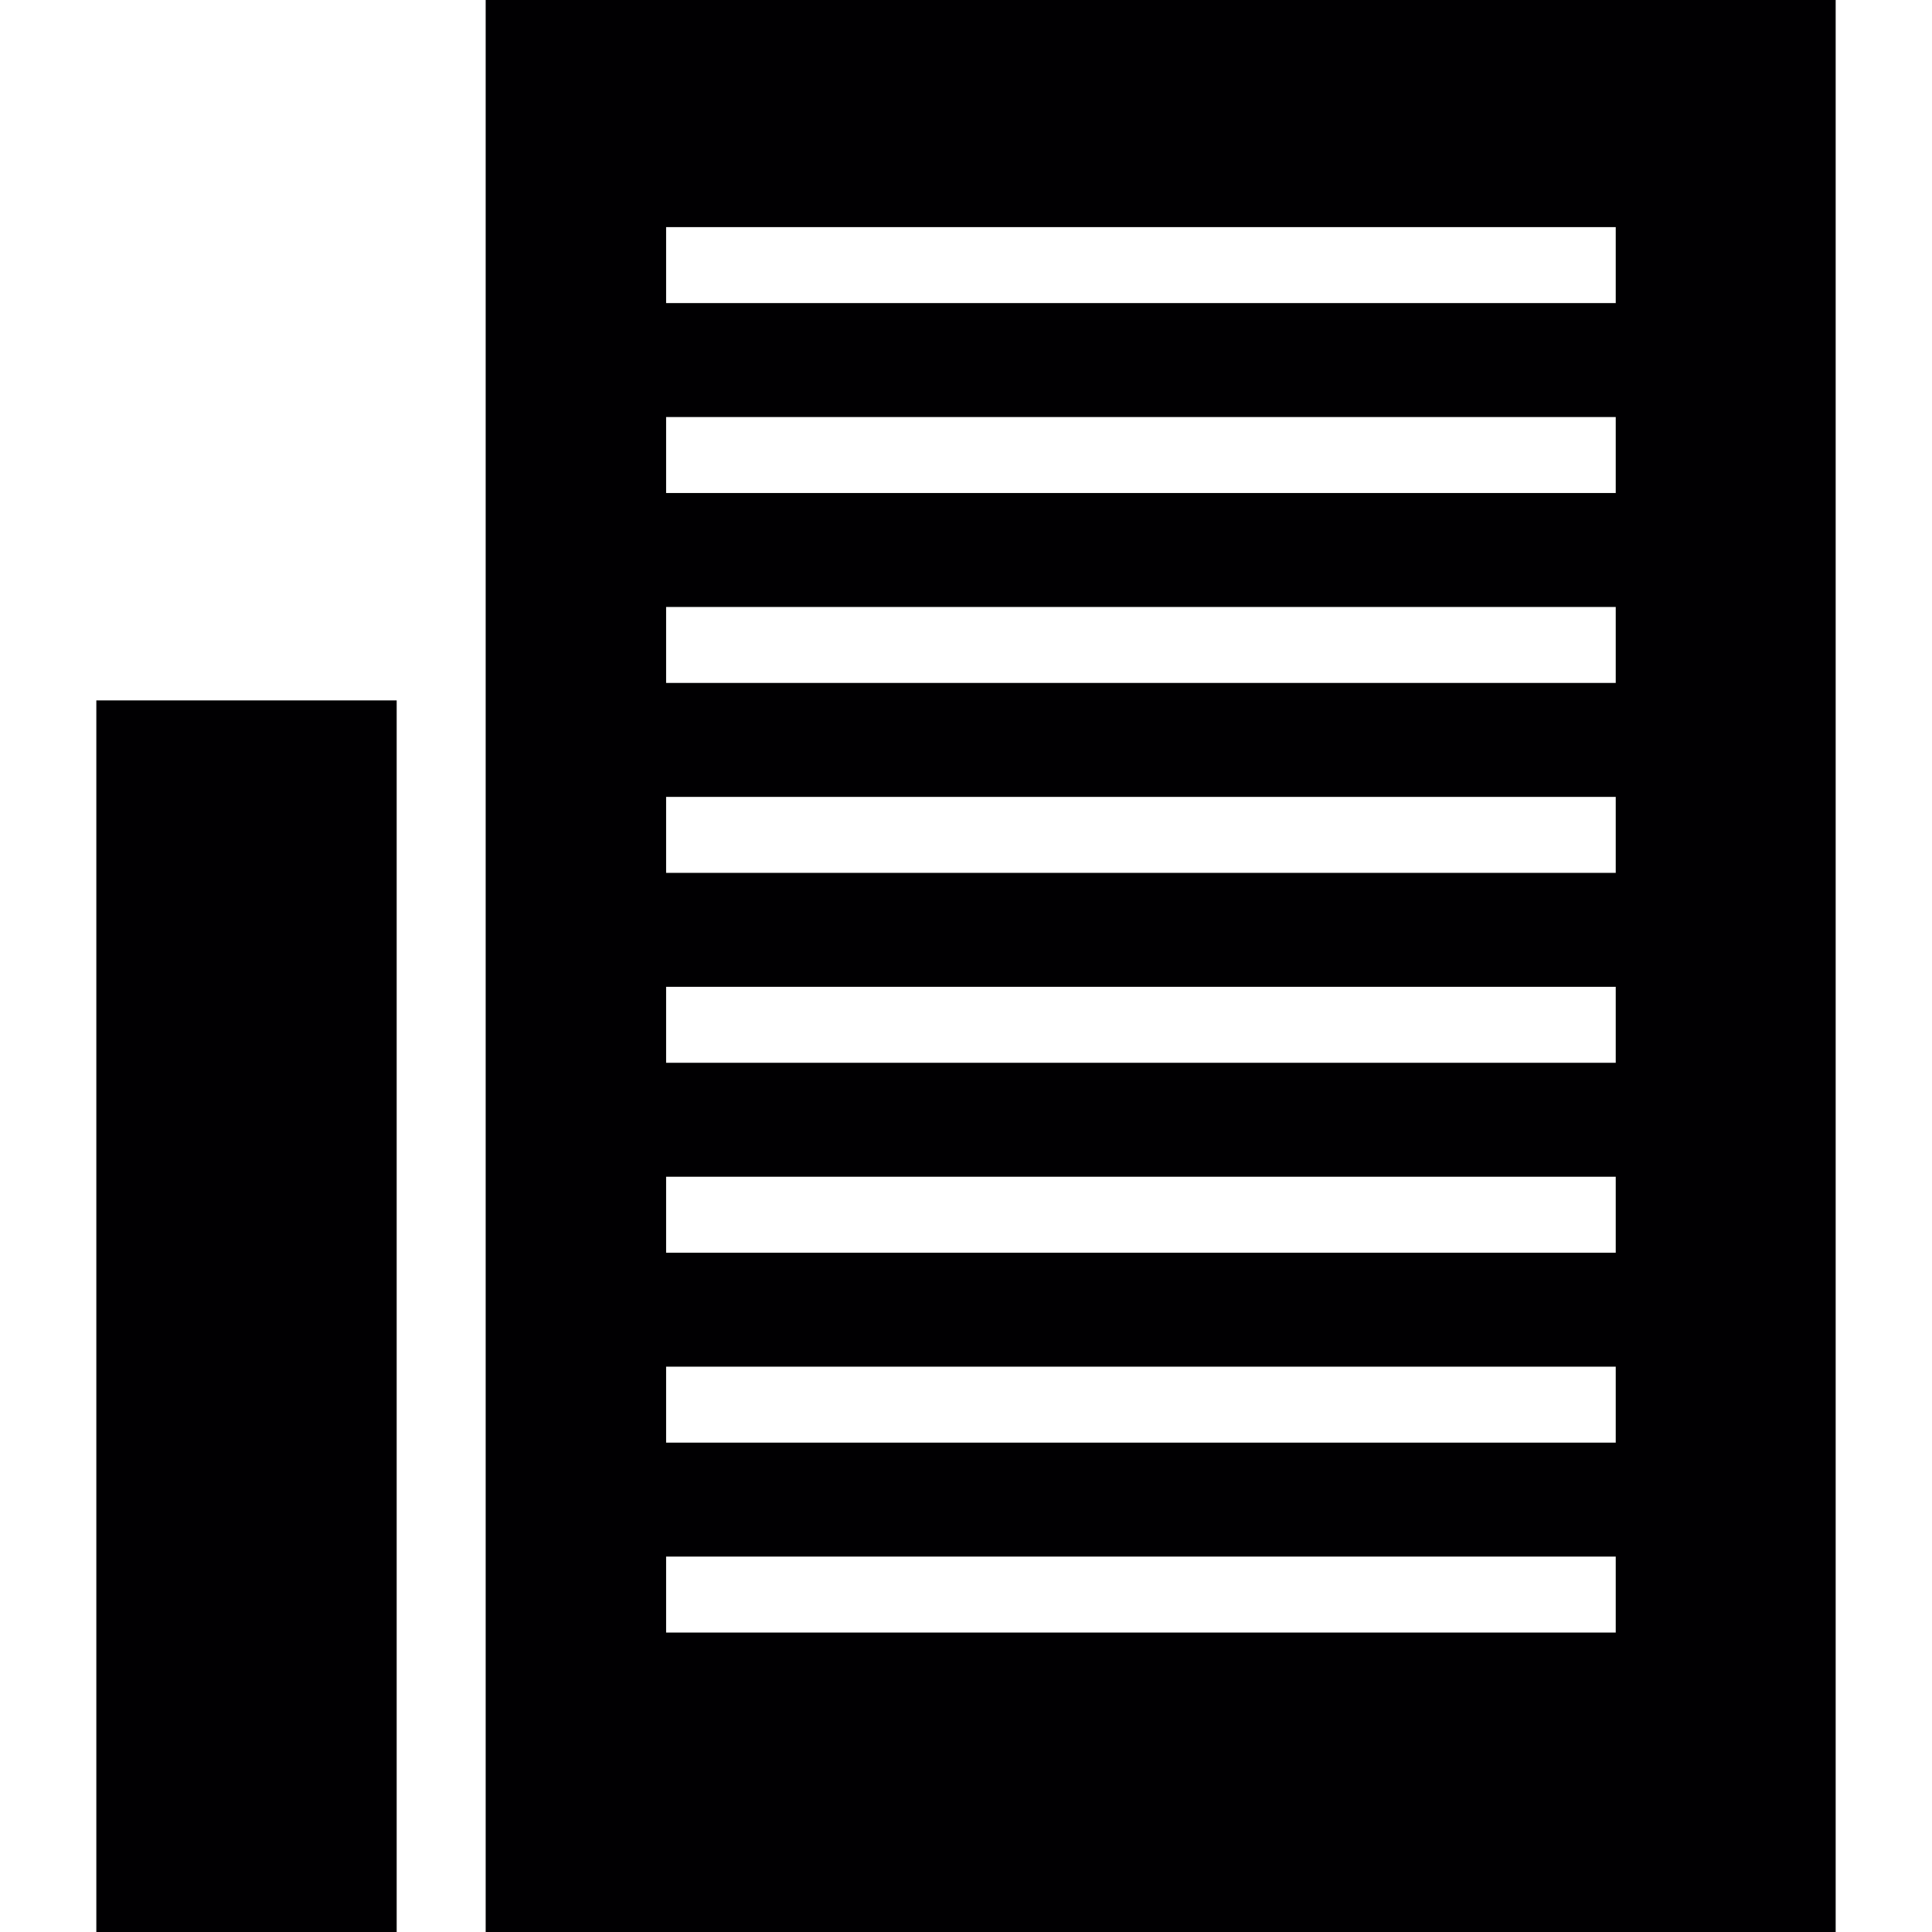
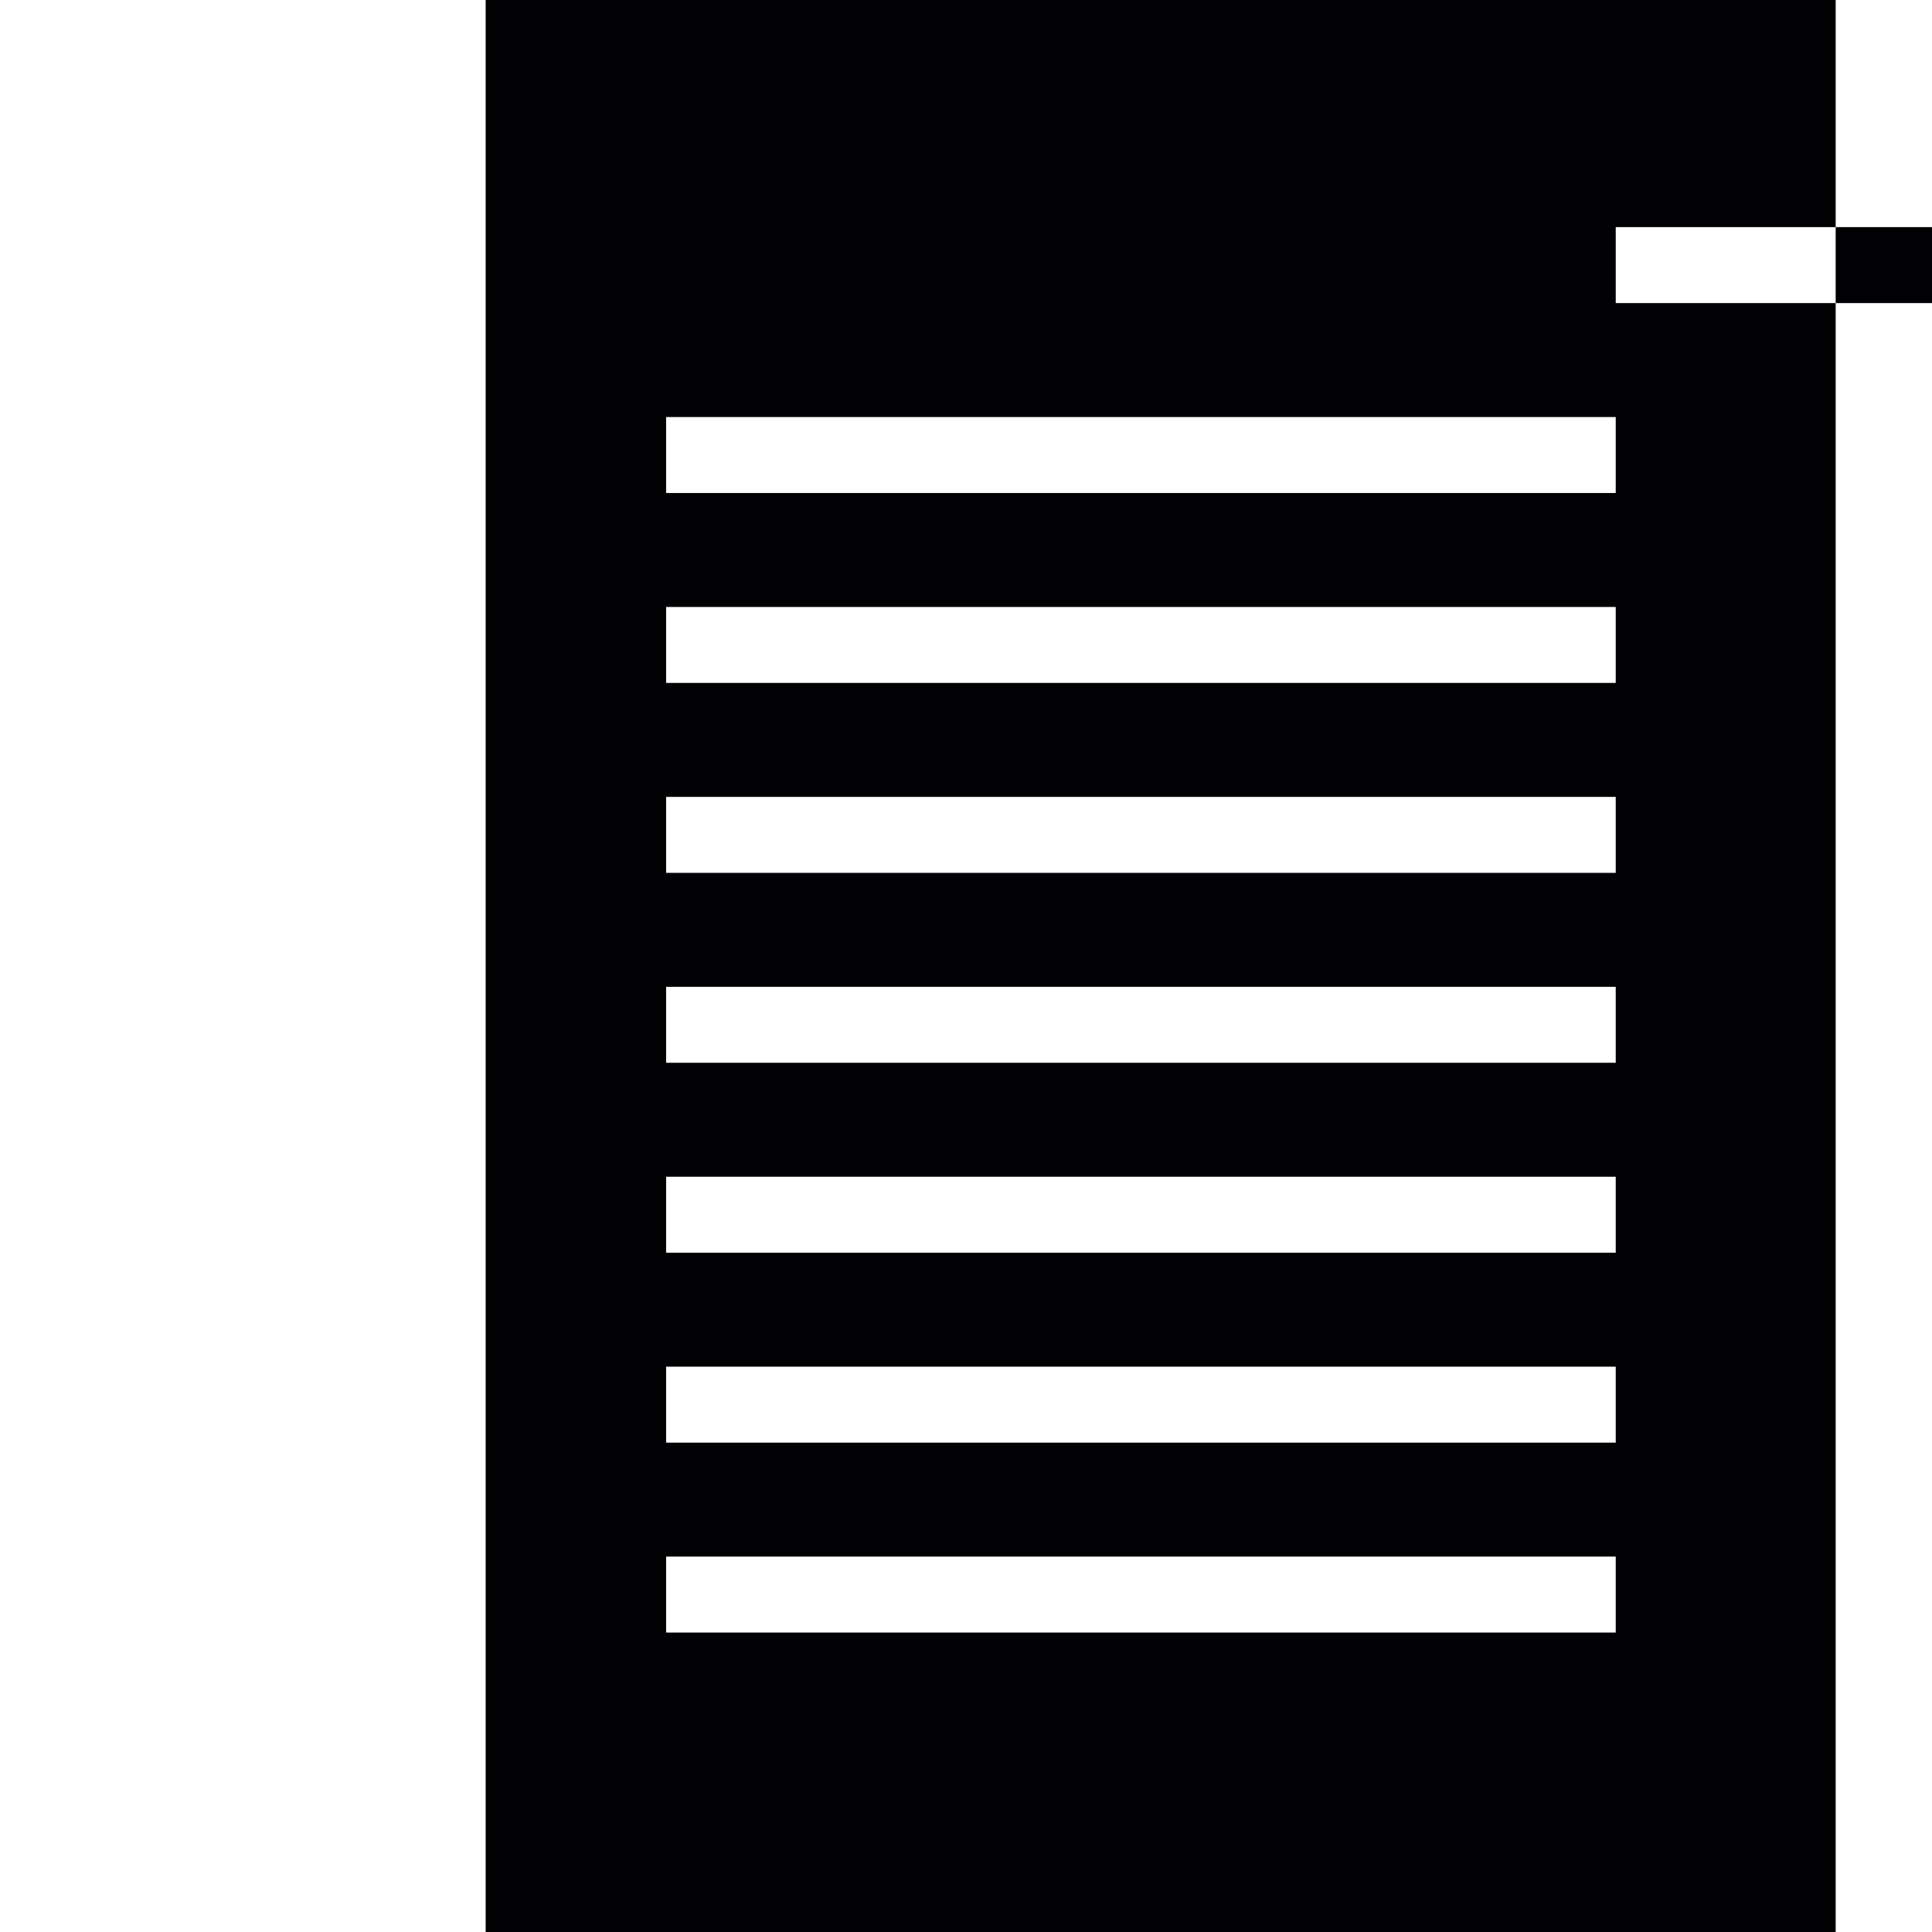
<svg xmlns="http://www.w3.org/2000/svg" version="1.1" id="Capa_1" viewBox="0 0 303.487 303.487" xml:space="preserve">
  <g>
-     <rect x="15.132" y="110.023" style="fill:#010002;" width="47.18" height="193.464" />
-     <path style="fill:#010002;" d="M76.292,0v303.487h212.063V0H76.292z M253.807,256.45H104.635v-11.934h149.172V256.45z    M253.807,226.616H104.635v-11.934h149.172V226.616z M253.807,196.781H104.635v-11.934h149.172V196.781z M253.807,166.947H104.635   v-11.934h149.172V166.947z M253.807,137.113H104.635v-11.934h149.172V137.113z M253.807,107.278H104.635V95.345h149.172V107.278z    M253.807,77.444H104.635V65.51h149.172V77.444z M253.807,47.61H104.635V35.676h149.172V47.61z" />
+     <path style="fill:#010002;" d="M76.292,0v303.487h212.063V0H76.292z M253.807,256.45H104.635v-11.934h149.172V256.45z    M253.807,226.616H104.635v-11.934h149.172V226.616z M253.807,196.781H104.635v-11.934h149.172V196.781z M253.807,166.947H104.635   v-11.934h149.172V166.947z M253.807,137.113H104.635v-11.934h149.172V137.113z M253.807,107.278H104.635V95.345h149.172V107.278z    M253.807,77.444H104.635V65.51h149.172V77.444z M253.807,47.61V35.676h149.172V47.61z" />
  </g>
</svg>